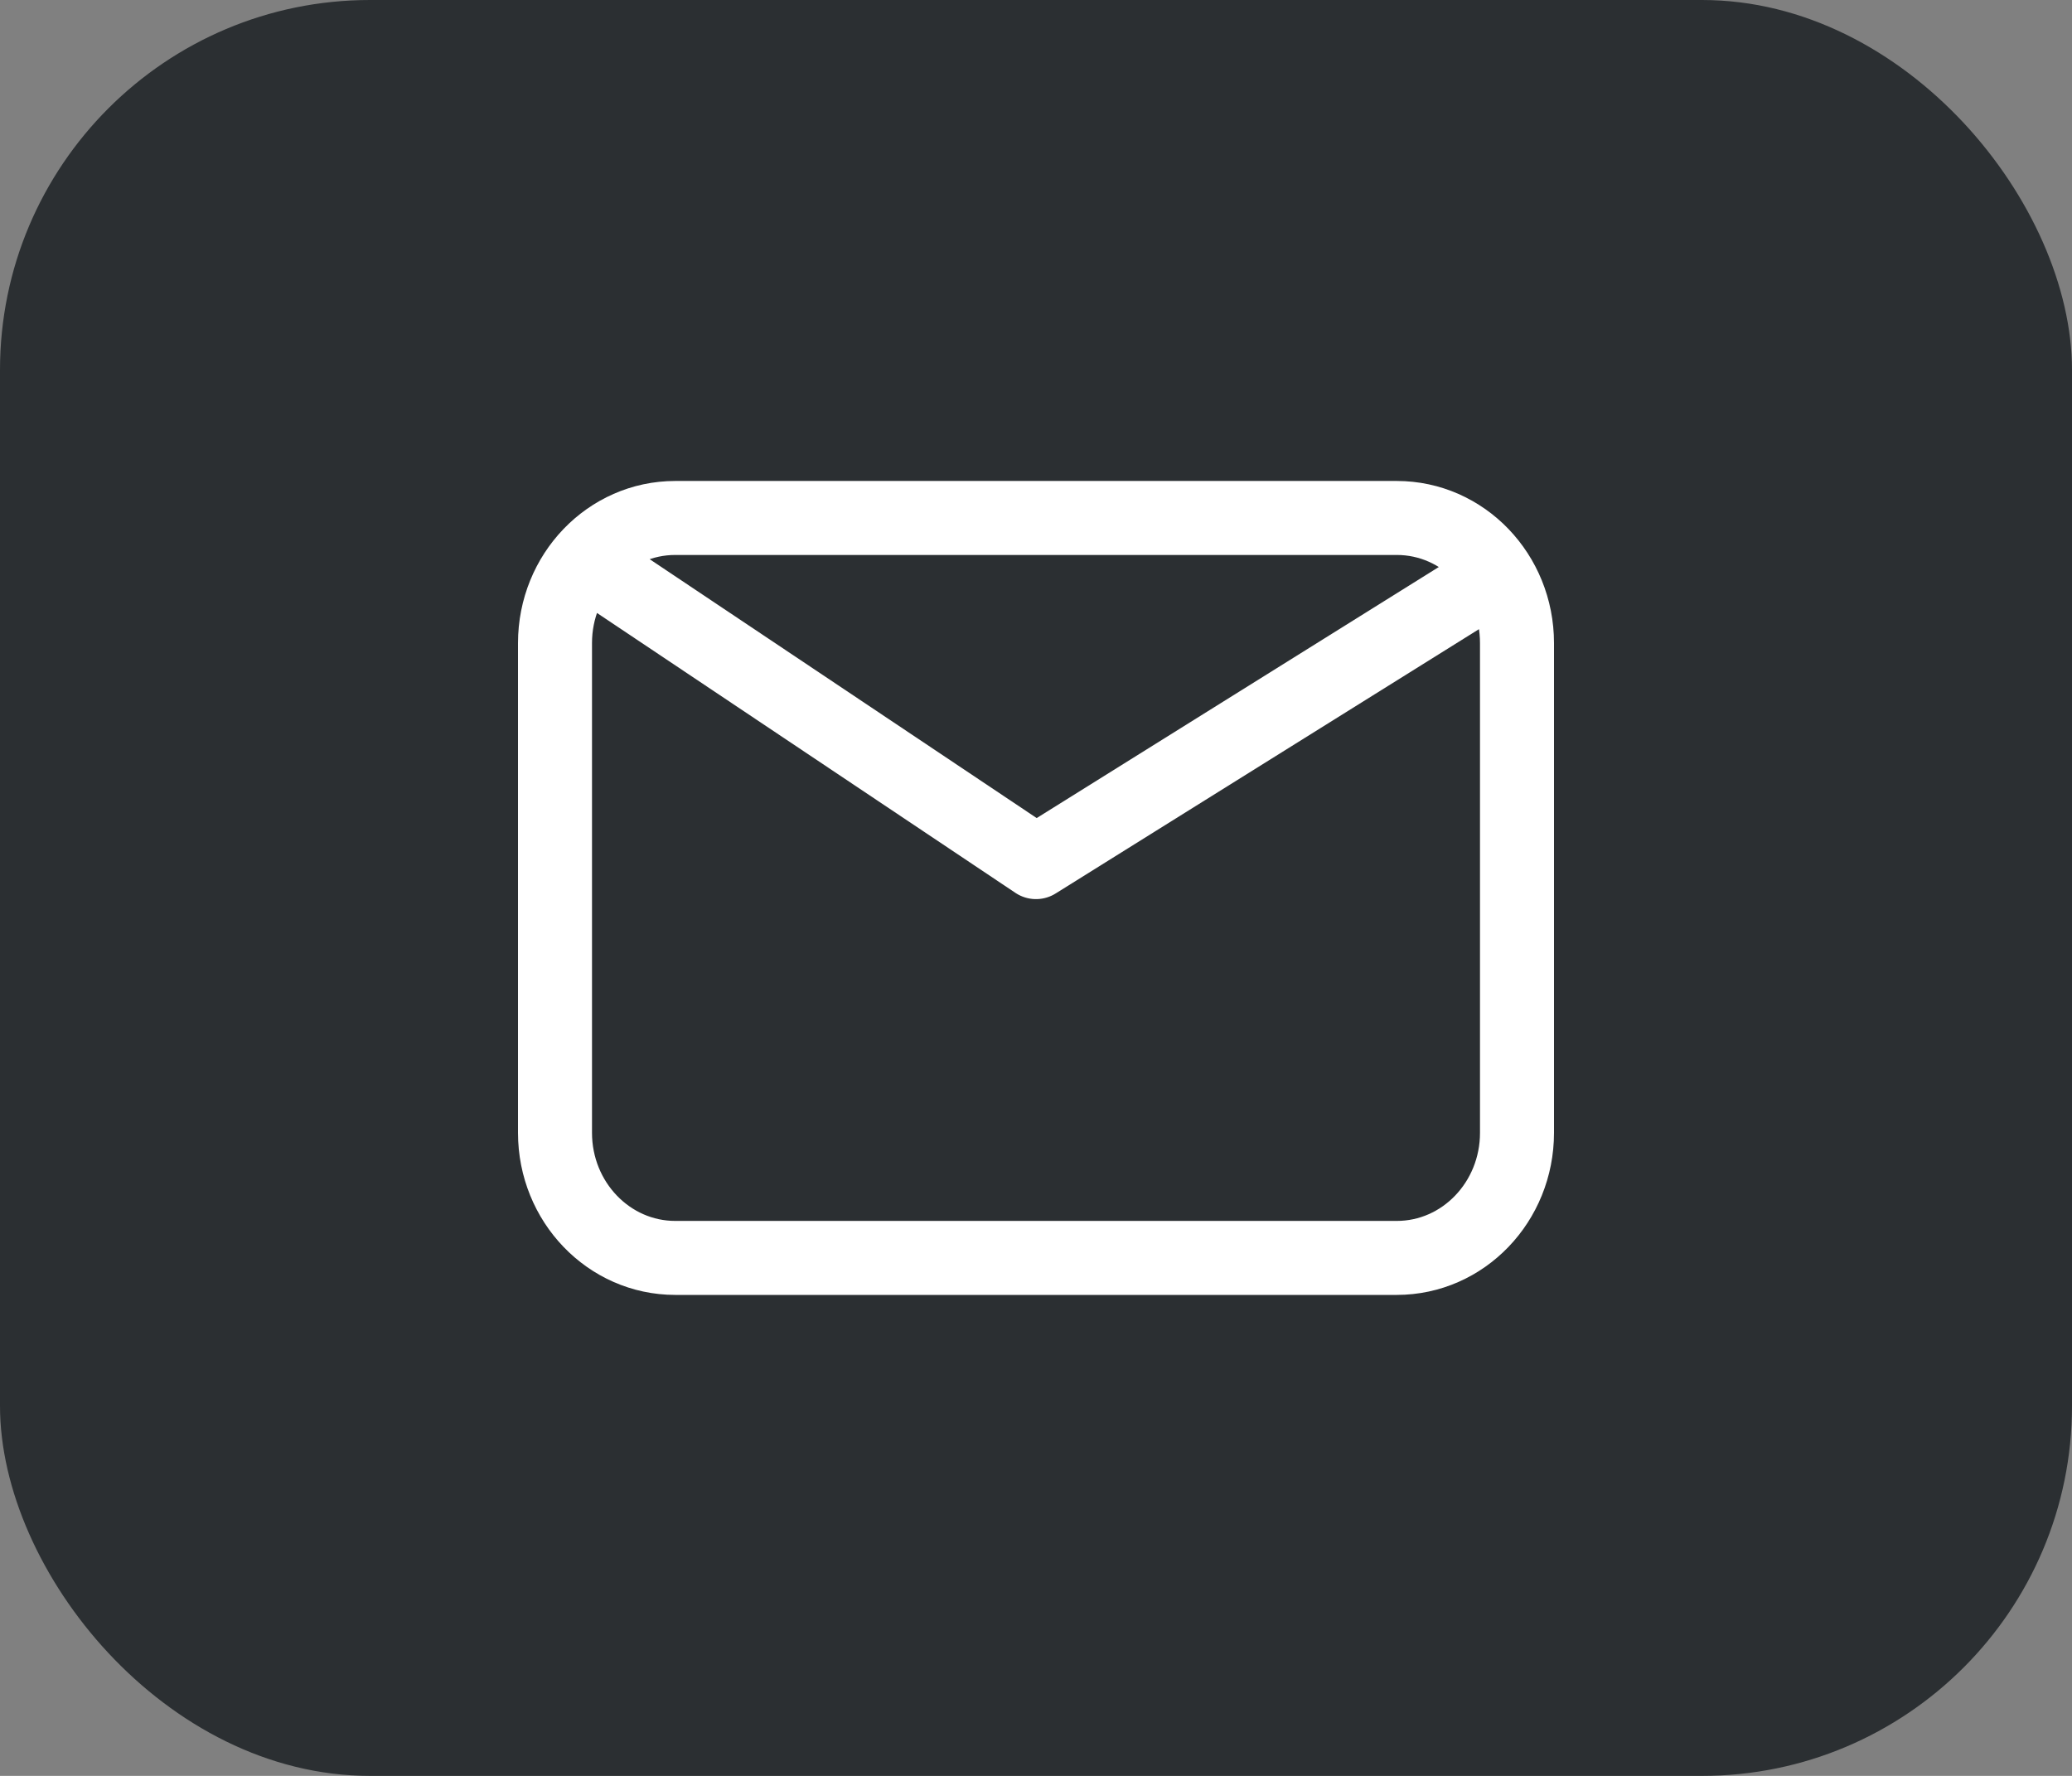
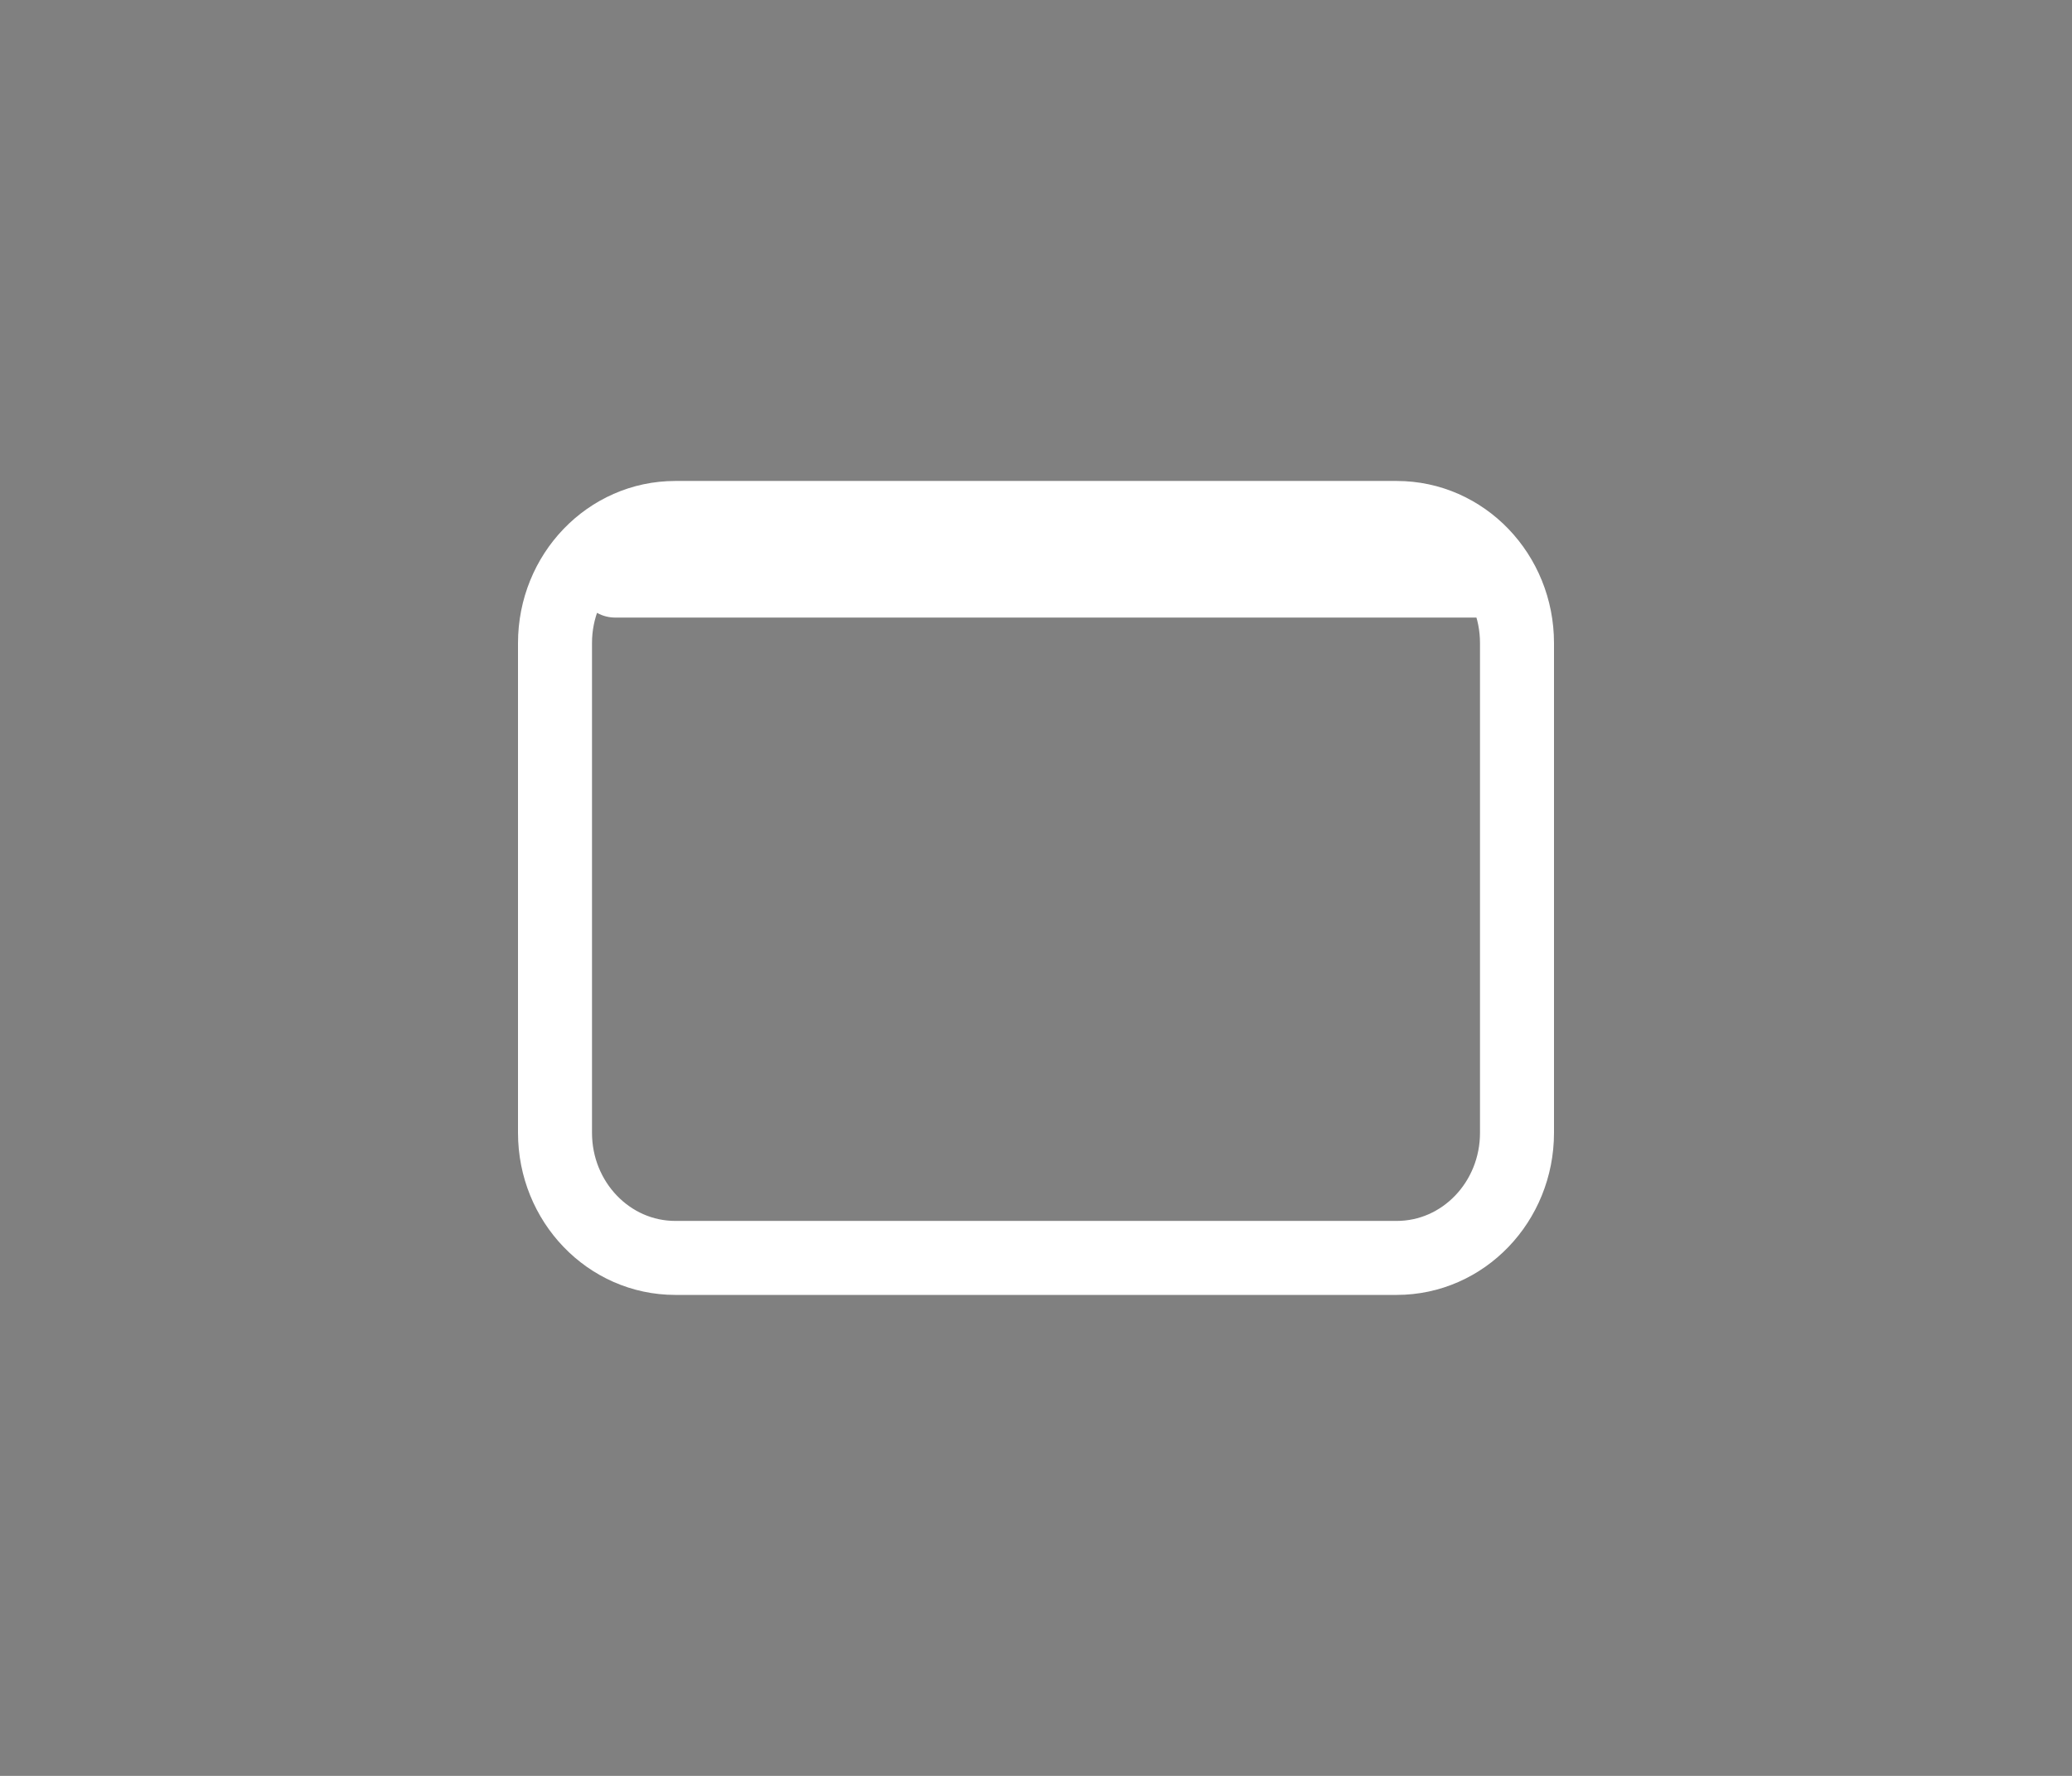
<svg xmlns="http://www.w3.org/2000/svg" width="28" height="24" viewBox="0 0 28 24" fill="none">
  <rect x="0" y="0" width="28" height="24" fill="#808080" stroke="none" />
-   <rect width="28" height="24" rx="5" fill="#2B2F32" />
-   <path d="M8.312 7.846L14 11.651L20.094 7.846M9.125 17C8.228 17 7.5 16.243 7.5 15.309V8.691C7.5 7.757 8.228 7 9.125 7H18.875C19.773 7 20.5 7.757 20.5 8.691V15.309C20.5 16.243 19.773 17 18.875 17H9.125Z" stroke="white" stroke-linecap="round" stroke-linejoin="round" />
+   <path d="M8.312 7.846L20.094 7.846M9.125 17C8.228 17 7.5 16.243 7.5 15.309V8.691C7.5 7.757 8.228 7 9.125 7H18.875C19.773 7 20.5 7.757 20.5 8.691V15.309C20.5 16.243 19.773 17 18.875 17H9.125Z" stroke="white" stroke-linecap="round" stroke-linejoin="round" />
</svg>